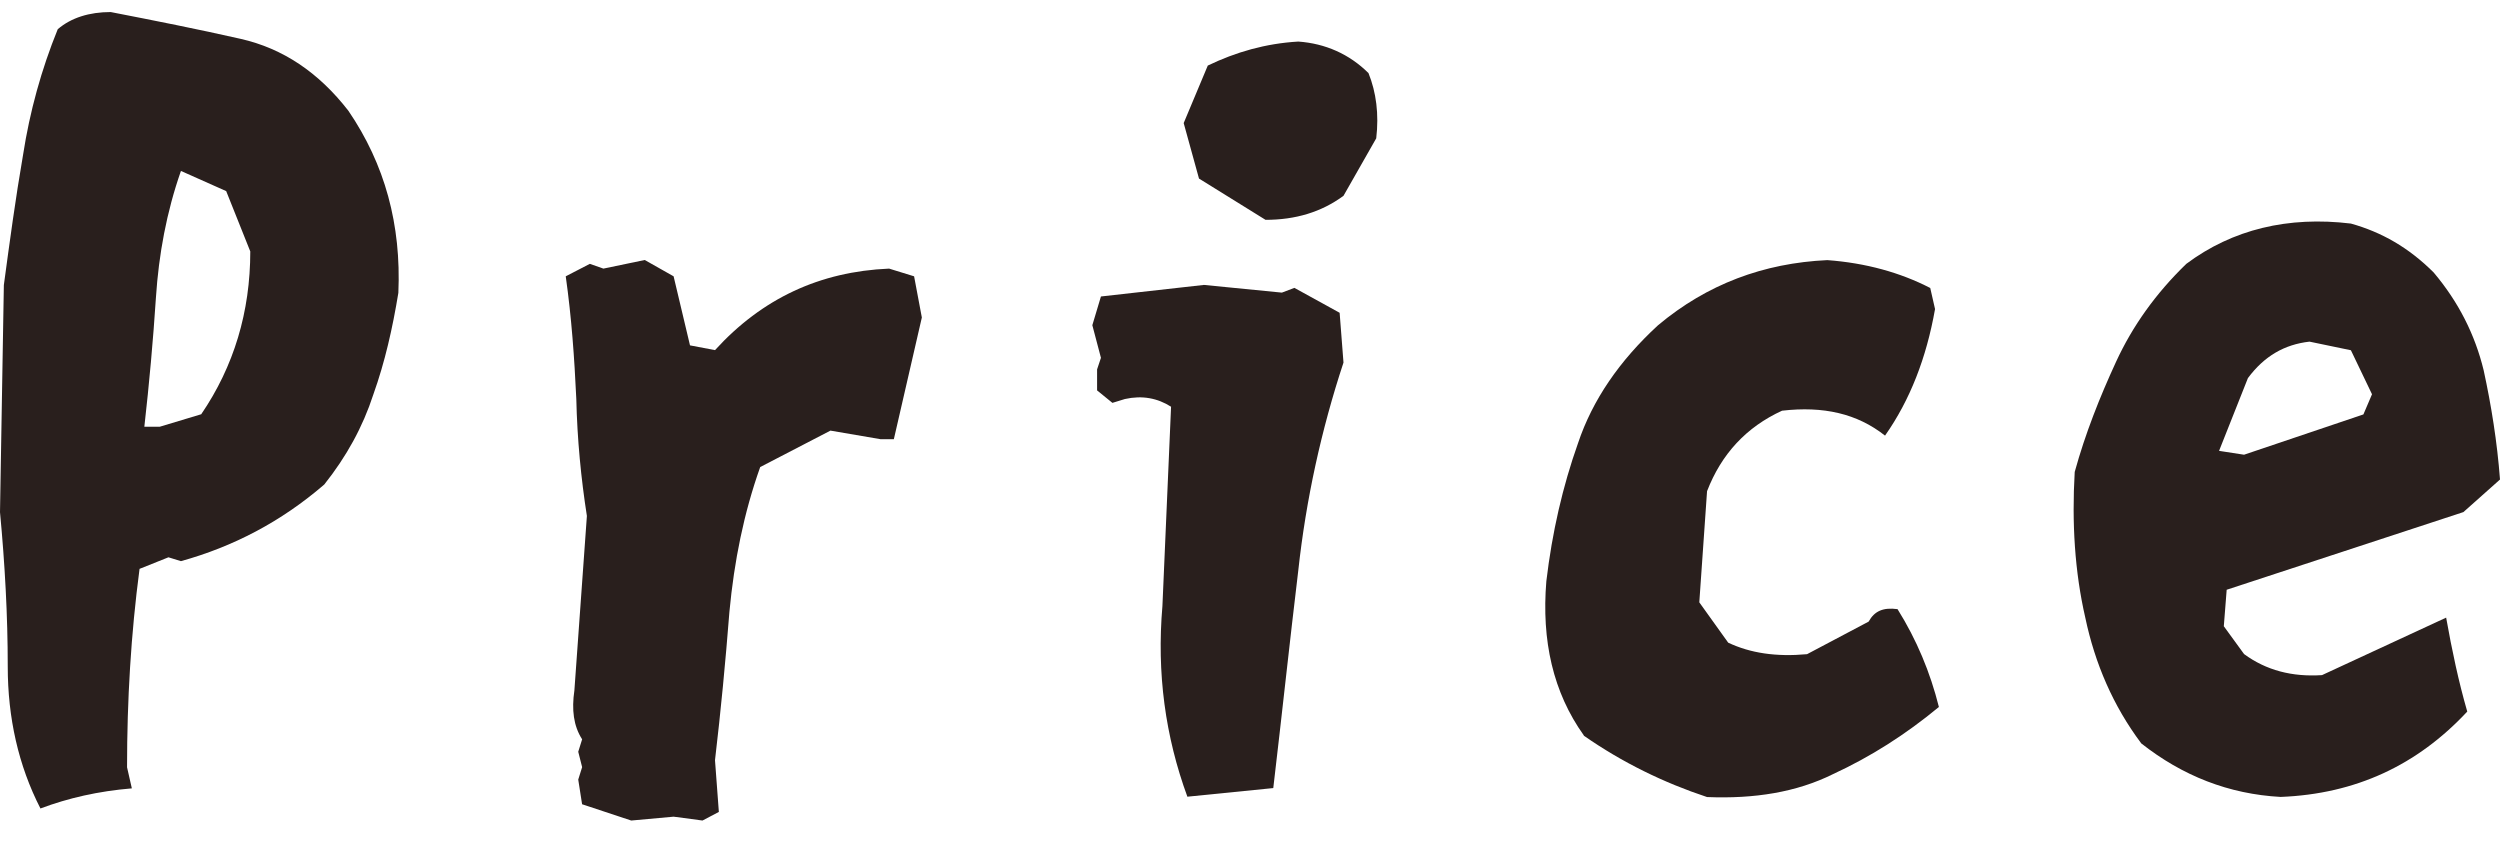
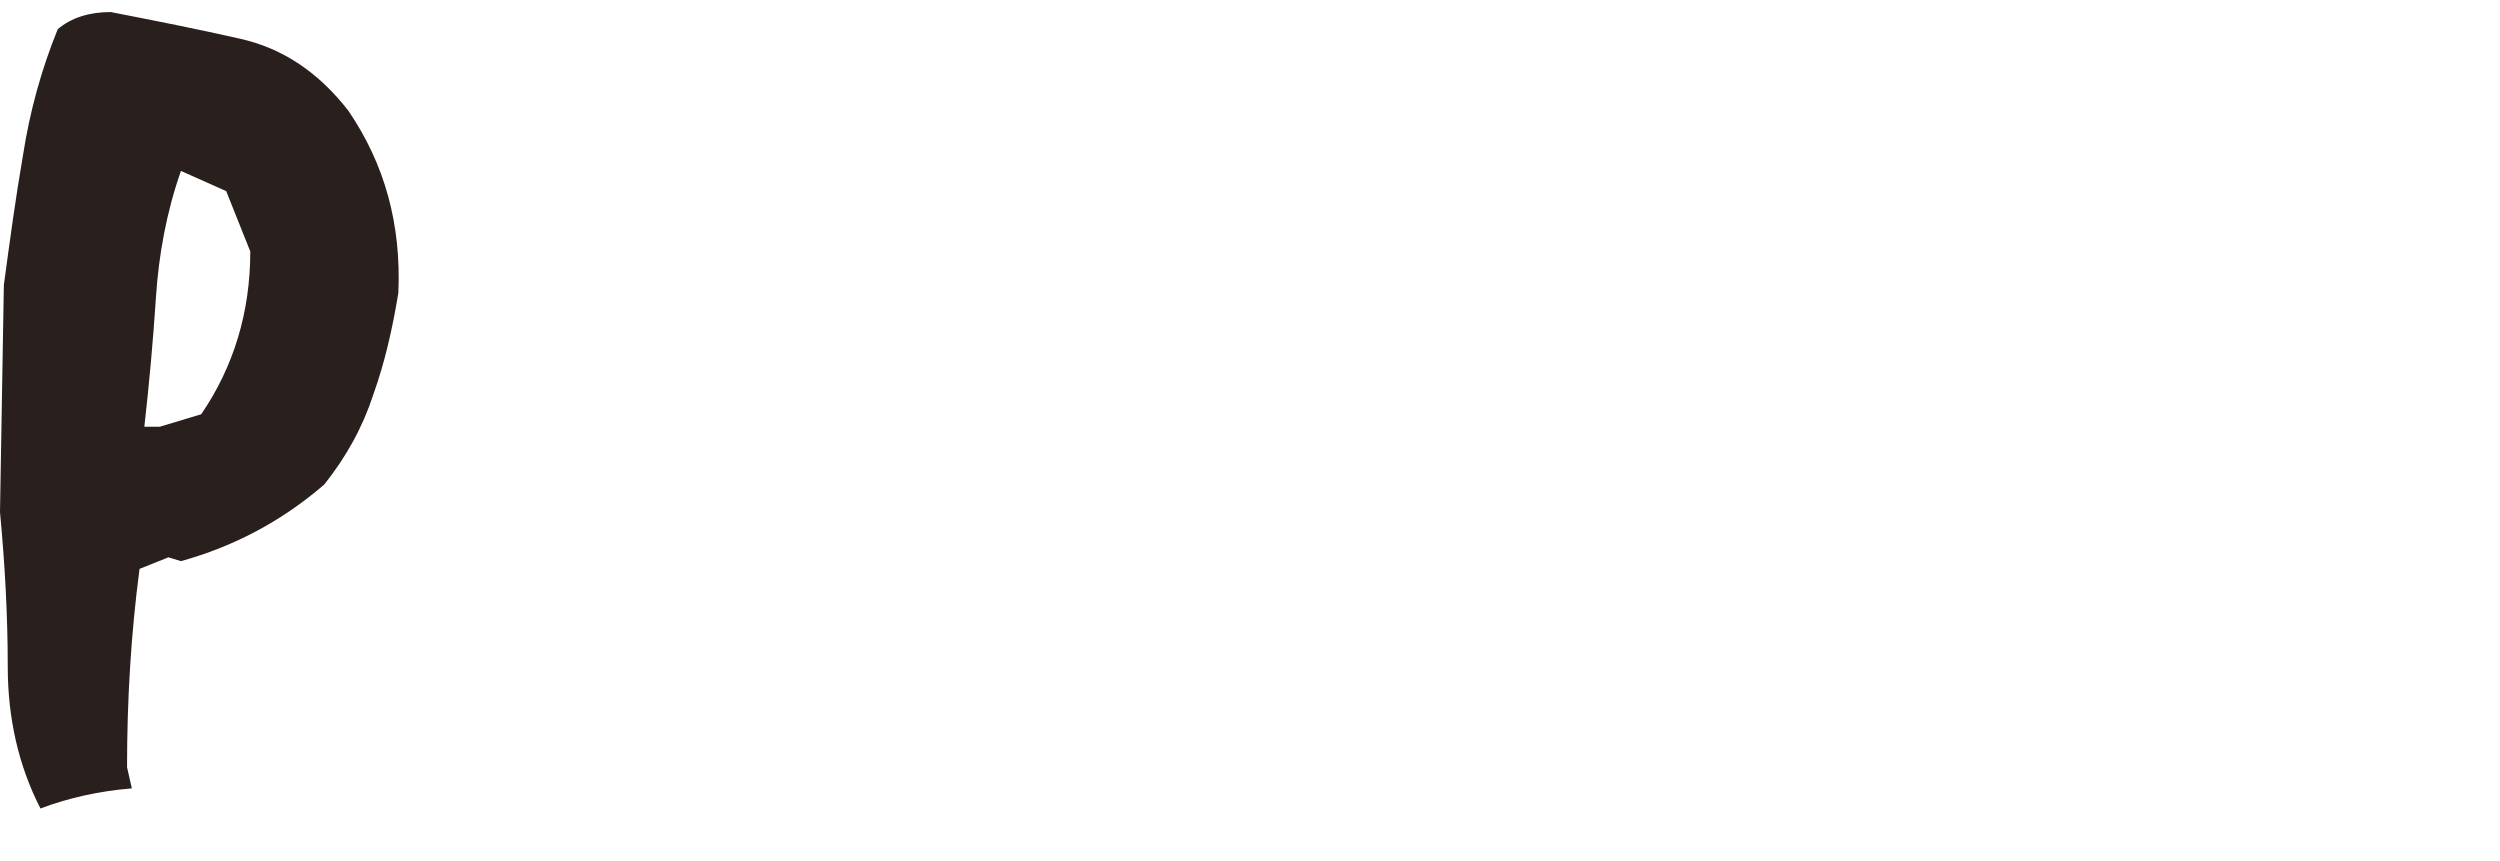
<svg xmlns="http://www.w3.org/2000/svg" width="61" height="21" viewBox="0 0 61 21" fill="none">
  <path d="M0.189 16.26C0.189 15.02 0.119 13.758 0 12.496L0.094 6.955C0.236 5.903 0.377 4.851 0.563 3.776C0.726 2.724 1.009 1.697 1.409 0.713C1.736 0.432 2.182 0.294 2.701 0.294C3.78 0.504 4.836 0.713 5.871 0.948C6.905 1.183 7.773 1.766 8.5 2.702C9.393 4.011 9.792 5.483 9.72 7.146C9.578 8.011 9.393 8.831 9.11 9.624C8.852 10.419 8.452 11.143 7.912 11.822C6.855 12.734 5.682 13.341 4.415 13.692L4.11 13.598L3.405 13.88C3.195 15.471 3.1 17.084 3.1 18.722L3.217 19.236C2.396 19.305 1.667 19.471 0.987 19.727C0.447 18.675 0.189 17.507 0.189 16.267V16.26ZM4.909 10.109C5.707 8.941 6.107 7.607 6.107 6.135L5.519 4.663L4.415 4.171C4.063 5.176 3.874 6.207 3.805 7.256C3.736 8.308 3.641 9.361 3.522 10.413H3.896L4.905 10.109H4.909Z" fill="#291F1D" />
-   <path d="M14.204 19.63L14.109 19.022L14.204 18.718L14.109 18.343L14.204 18.039C13.993 17.713 13.946 17.315 14.015 16.846L14.32 12.589C14.178 11.678 14.084 10.72 14.062 9.736C14.015 8.731 13.946 7.747 13.804 6.742L14.392 6.438L14.723 6.554L15.732 6.344L16.436 6.742L16.836 8.427L17.446 8.543C18.596 7.281 20.005 6.626 21.694 6.554L22.304 6.742L22.493 7.747L21.81 10.716H21.483L20.263 10.507L18.549 11.396C18.15 12.517 17.914 13.689 17.798 14.926C17.703 16.141 17.587 17.356 17.446 18.549L17.54 19.811L17.141 20.021L16.436 19.927L15.402 20.021L14.204 19.624V19.63Z" fill="#291F1D" />
-   <path d="M28.973 19.442C28.433 17.97 28.222 16.426 28.363 14.788L28.574 9.924C28.244 9.714 27.87 9.642 27.448 9.736L27.143 9.83L26.769 9.526V9.013L26.863 8.731L26.653 7.935L26.863 7.234L29.376 6.952L31.278 7.14L31.583 7.024L32.687 7.632L32.781 8.847C32.24 10.485 31.866 12.192 31.678 13.921C31.467 15.675 31.278 17.45 31.068 19.229L28.977 19.439L28.973 19.442ZM29.256 4.359L28.882 3.003L29.47 1.6C30.152 1.271 30.879 1.061 31.678 1.014C32.335 1.061 32.923 1.318 33.391 1.784C33.58 2.251 33.649 2.79 33.58 3.375L32.781 4.778C32.24 5.176 31.608 5.364 30.879 5.364L29.259 4.359H29.256Z" fill="#291F1D" />
-   <path d="M38.646 17.945C37.894 16.893 37.611 15.63 37.731 14.18C37.872 12.987 38.13 11.866 38.504 10.813C38.856 9.761 39.514 8.803 40.454 7.938C41.652 6.933 43.035 6.419 44.586 6.347C45.526 6.416 46.369 6.651 47.098 7.027L47.215 7.541C47.004 8.734 46.605 9.761 45.995 10.629C45.312 10.09 44.491 9.905 43.482 10.021C42.614 10.419 42.004 11.073 41.652 11.985L41.463 14.697L42.168 15.681C42.709 15.937 43.34 16.031 44.092 15.962L45.595 15.167C45.737 14.91 45.947 14.816 46.3 14.863C46.768 15.612 47.098 16.407 47.309 17.25C46.488 17.929 45.642 18.465 44.727 18.888C43.834 19.332 42.803 19.495 41.652 19.448C40.595 19.098 39.586 18.606 38.646 17.951V17.945Z" fill="#291F1D" />
-   <path d="M52.243 18.133C51.56 17.221 51.117 16.191 50.881 15.07C50.623 13.948 50.551 12.755 50.623 11.515C50.881 10.579 51.233 9.692 51.633 8.825C52.032 7.96 52.595 7.165 53.346 6.438C54.472 5.596 55.834 5.27 57.362 5.455C58.113 5.665 58.771 6.04 59.381 6.648C59.991 7.371 60.39 8.167 60.601 9.034C60.789 9.899 60.931 10.788 61 11.7L60.107 12.495L54.331 14.39L54.261 15.28L54.755 15.959C55.296 16.357 55.928 16.52 56.657 16.473L59.686 15.07C59.827 15.865 59.991 16.636 60.201 17.362C58.981 18.671 57.478 19.373 55.648 19.445C54.381 19.376 53.252 18.931 52.243 18.136V18.133ZM57.877 9.62L57.362 8.546L56.352 8.336C55.742 8.405 55.249 8.687 54.849 9.226L54.145 11.001L54.755 11.095L57.667 10.112L57.877 9.62Z" fill="#291F1D" />
</svg>